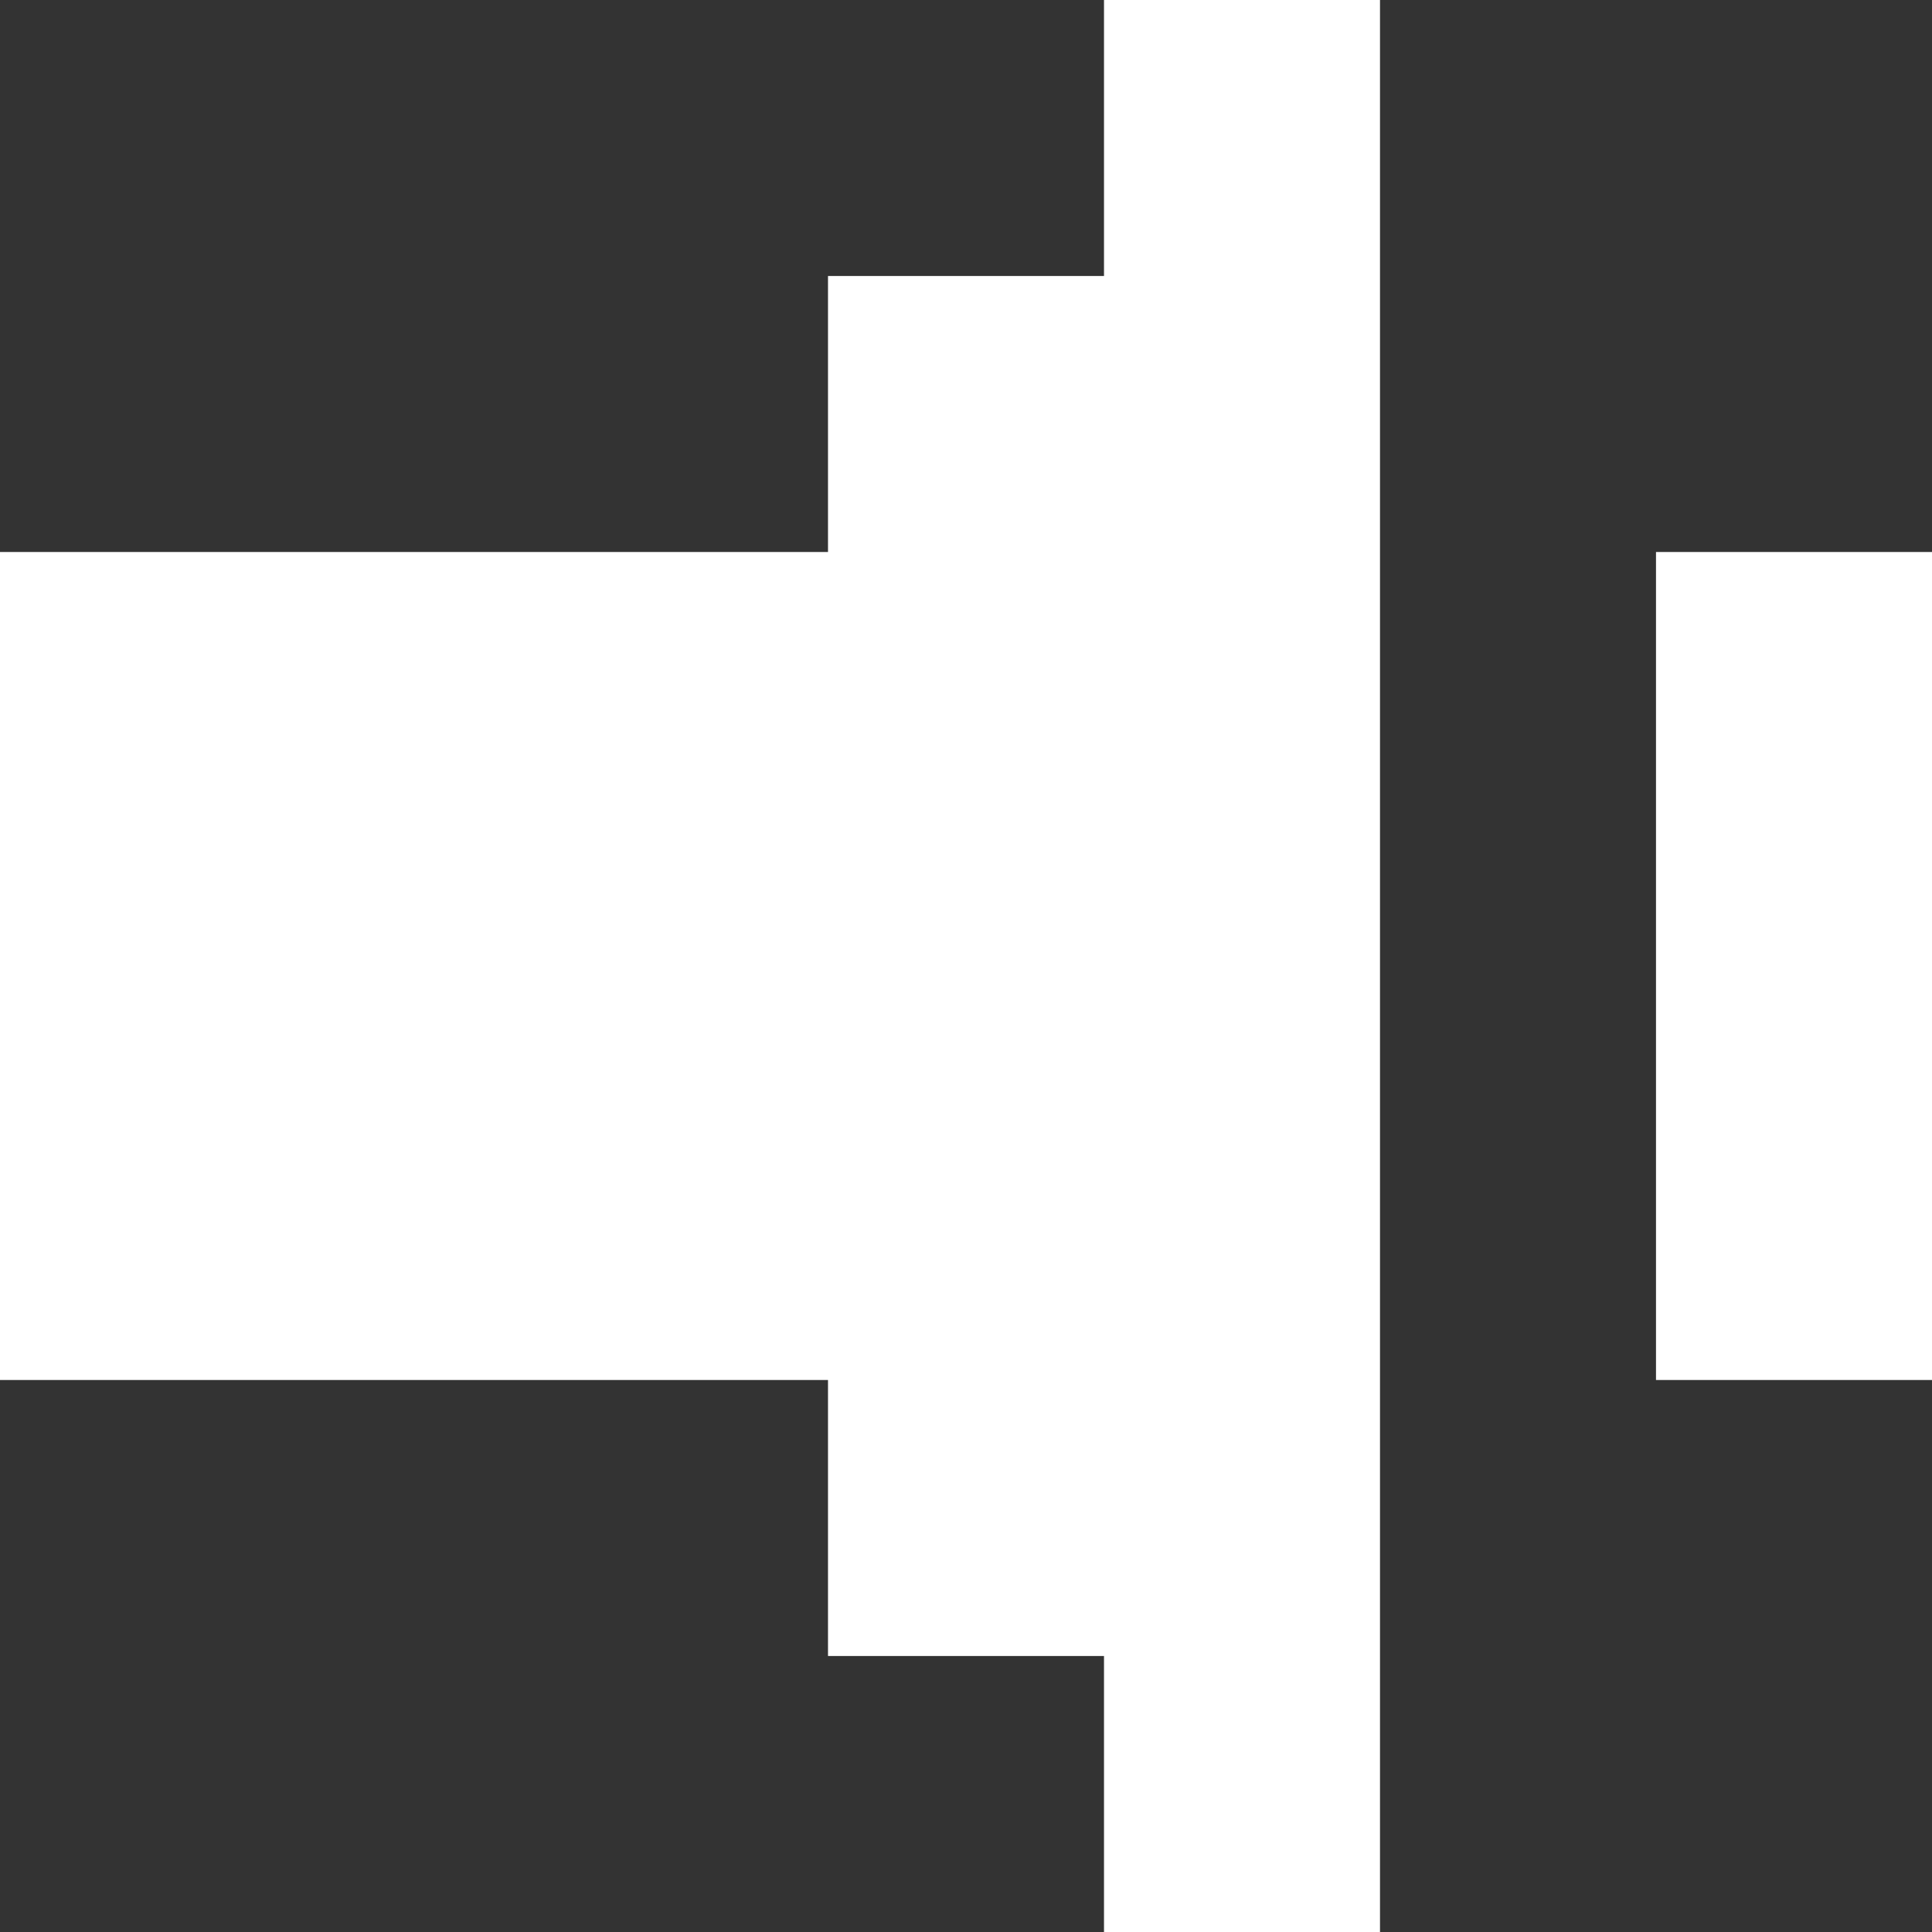
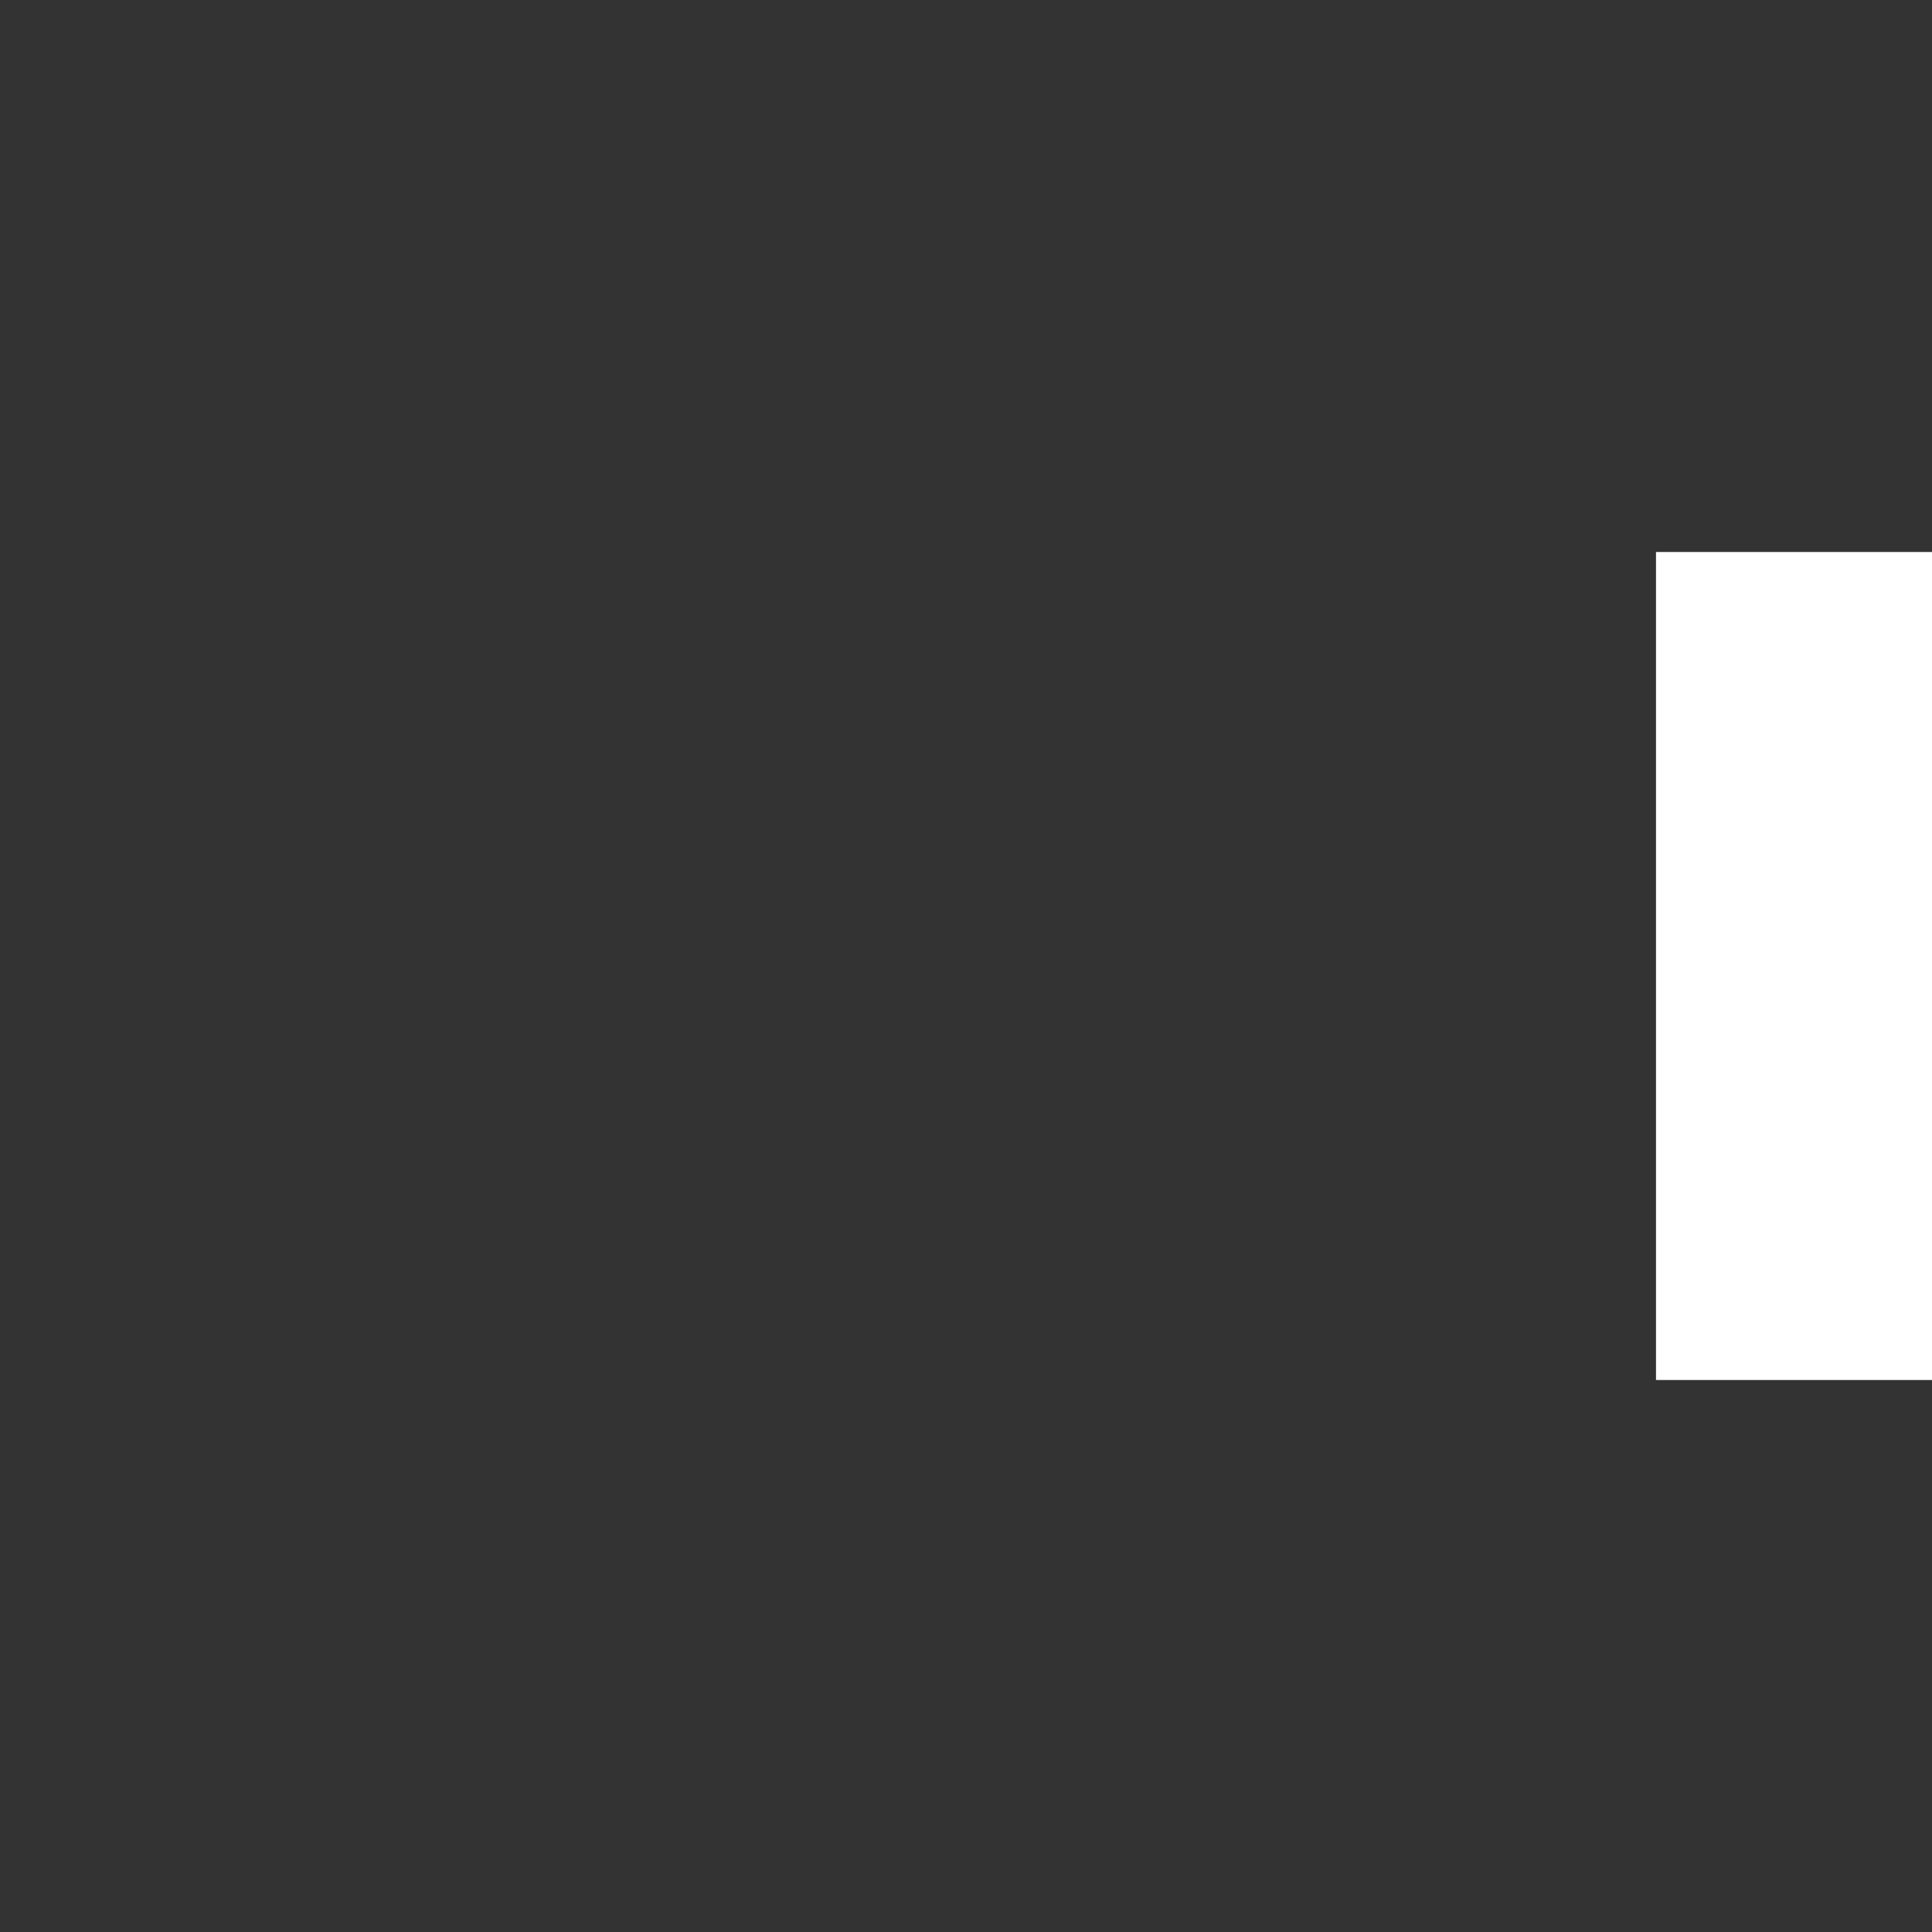
<svg xmlns="http://www.w3.org/2000/svg" height="7.0px" width="7.0px">
  <rect width="100%" height="100%" fill="#333333" stroke="none" />
  <g transform="matrix(1.0, 0.0, 0.0, 1.0, -2.0, 0.0)">
-     <path d="M9.0 2.0 L9.0 5.0 8.0 5.0 8.0 2.0 9.0 2.0 M6.0 1.0 L6.0 0.0 7.0 0.0 7.0 7.0 6.0 7.0 6.0 6.0 5.0 6.0 5.0 5.0 2.0 5.0 2.0 2.0 5.0 2.0 5.0 1.0 6.0 1.0" fill="#ffffff" fill-rule="evenodd" stroke="none" />
+     <path d="M9.0 2.0 L9.0 5.0 8.0 5.0 8.0 2.0 9.0 2.0 M6.0 1.0 " fill="#ffffff" fill-rule="evenodd" stroke="none" />
  </g>
</svg>